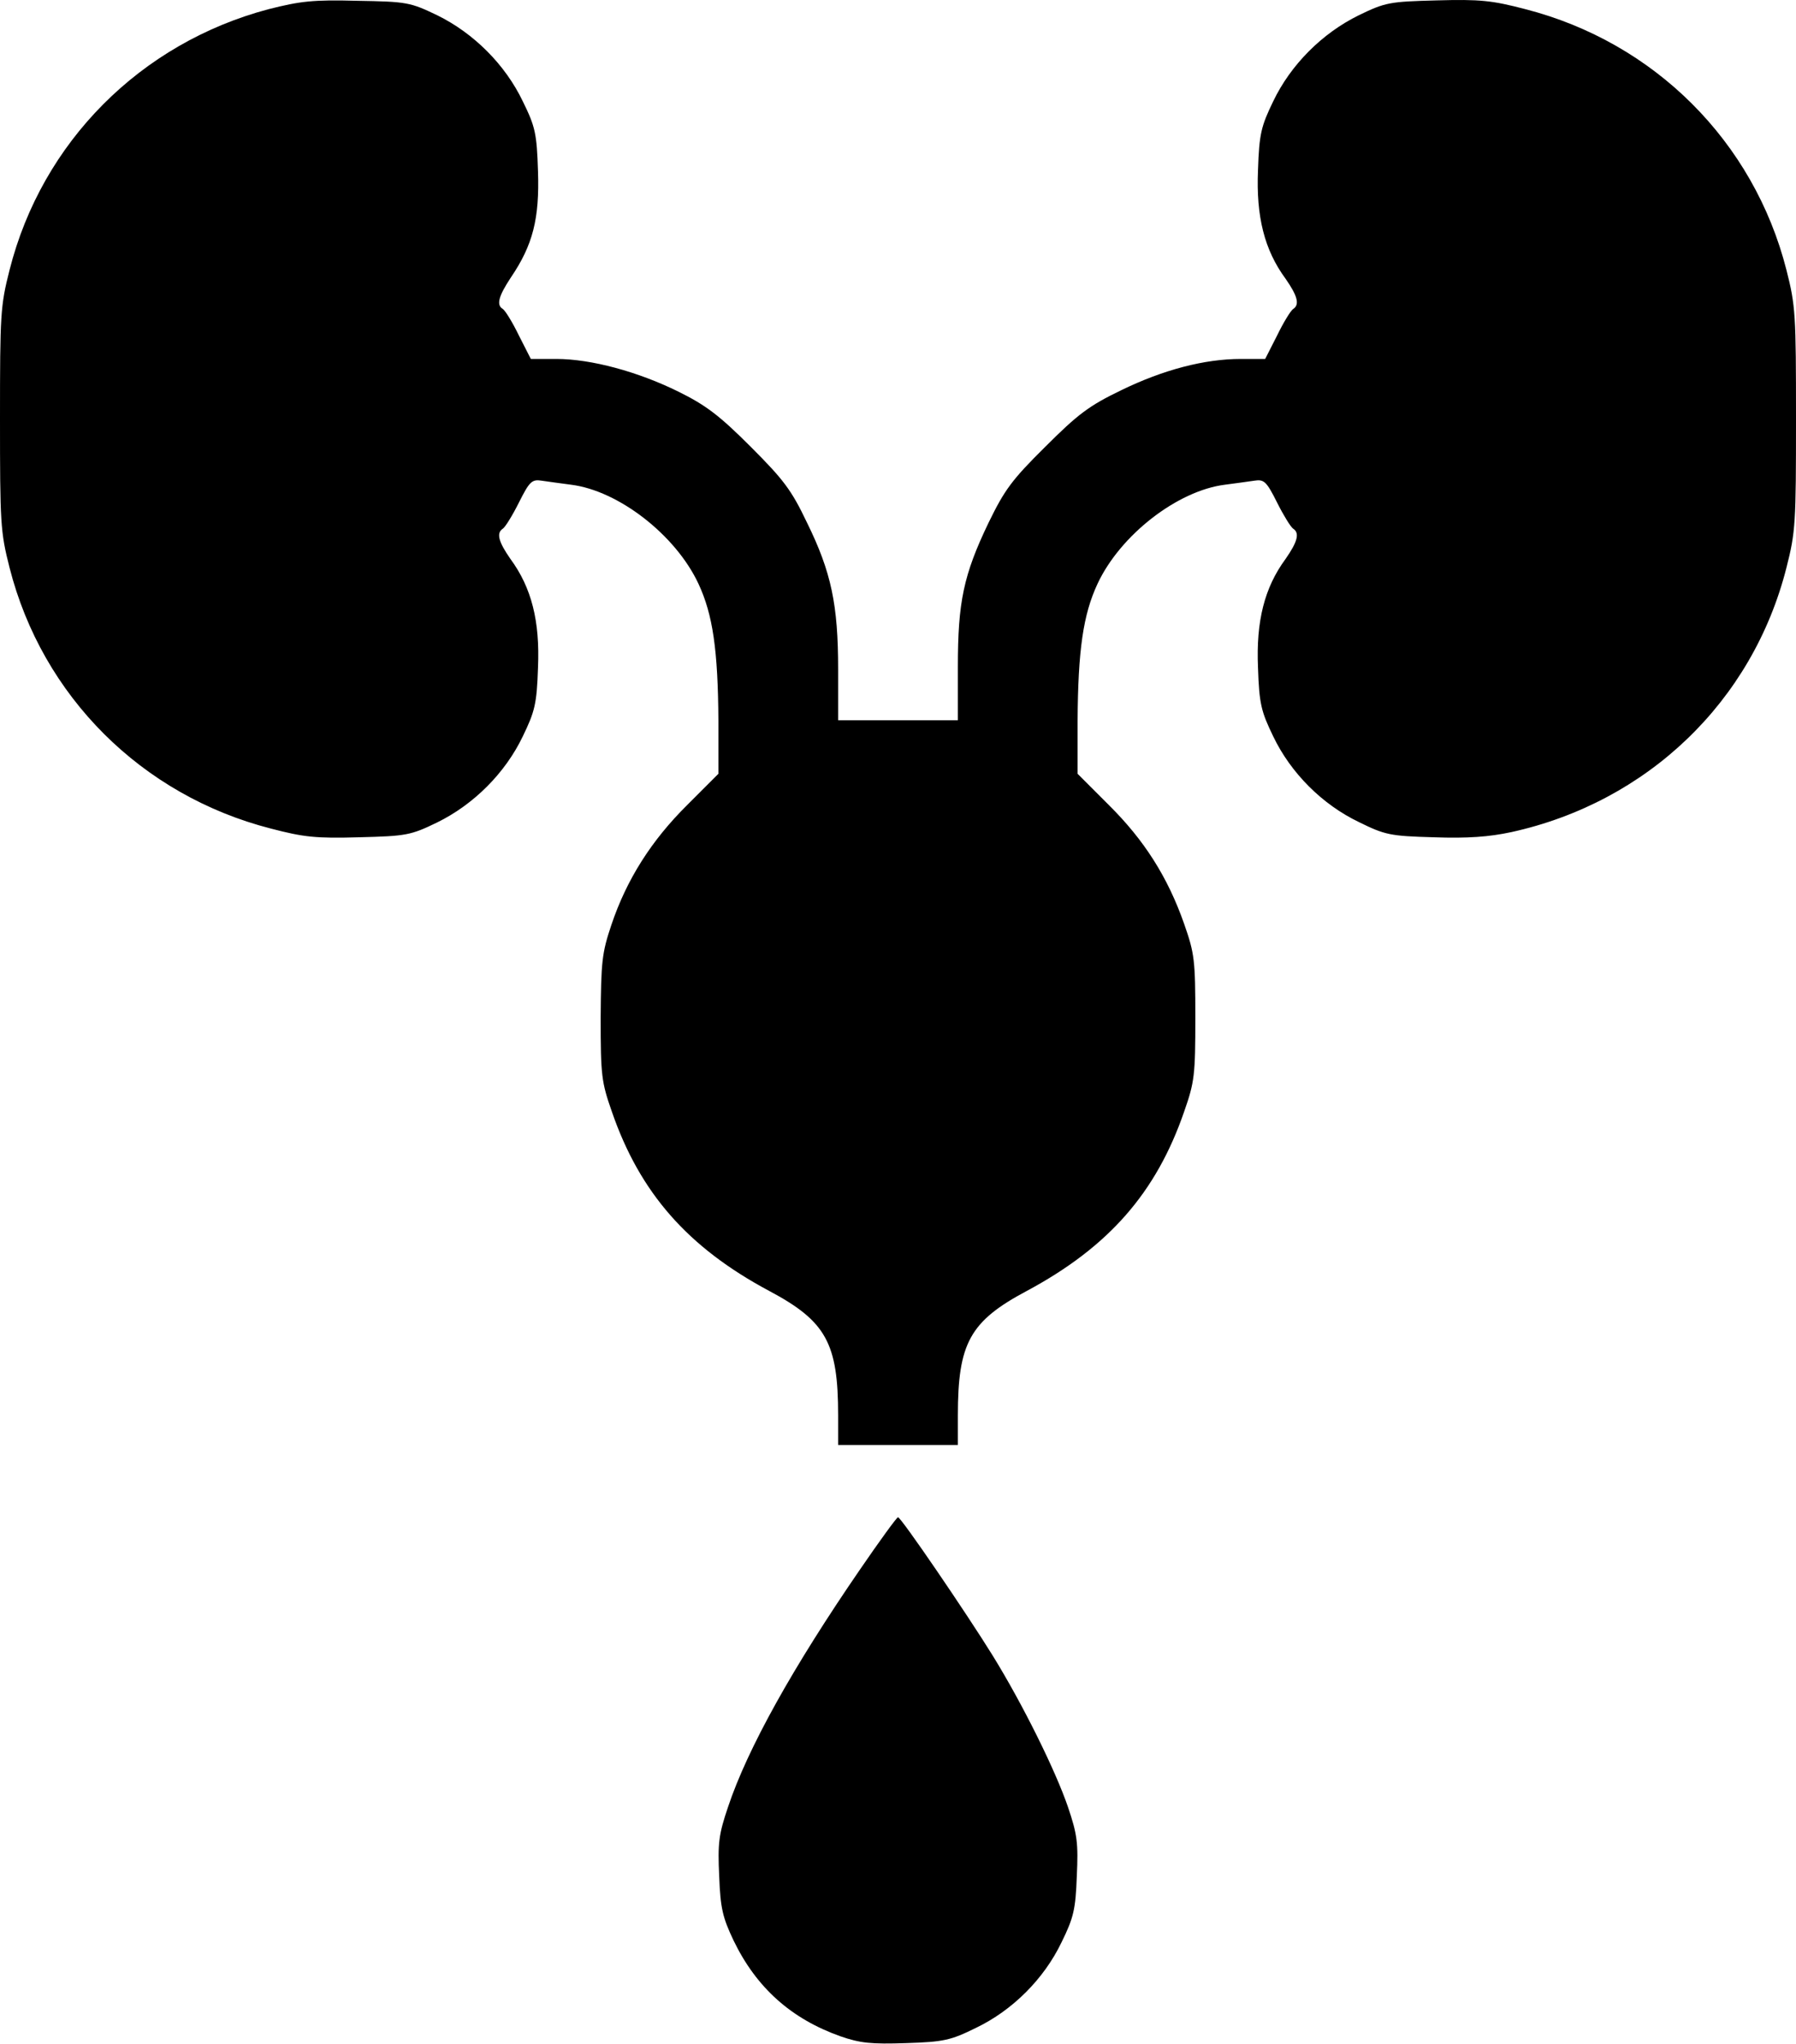
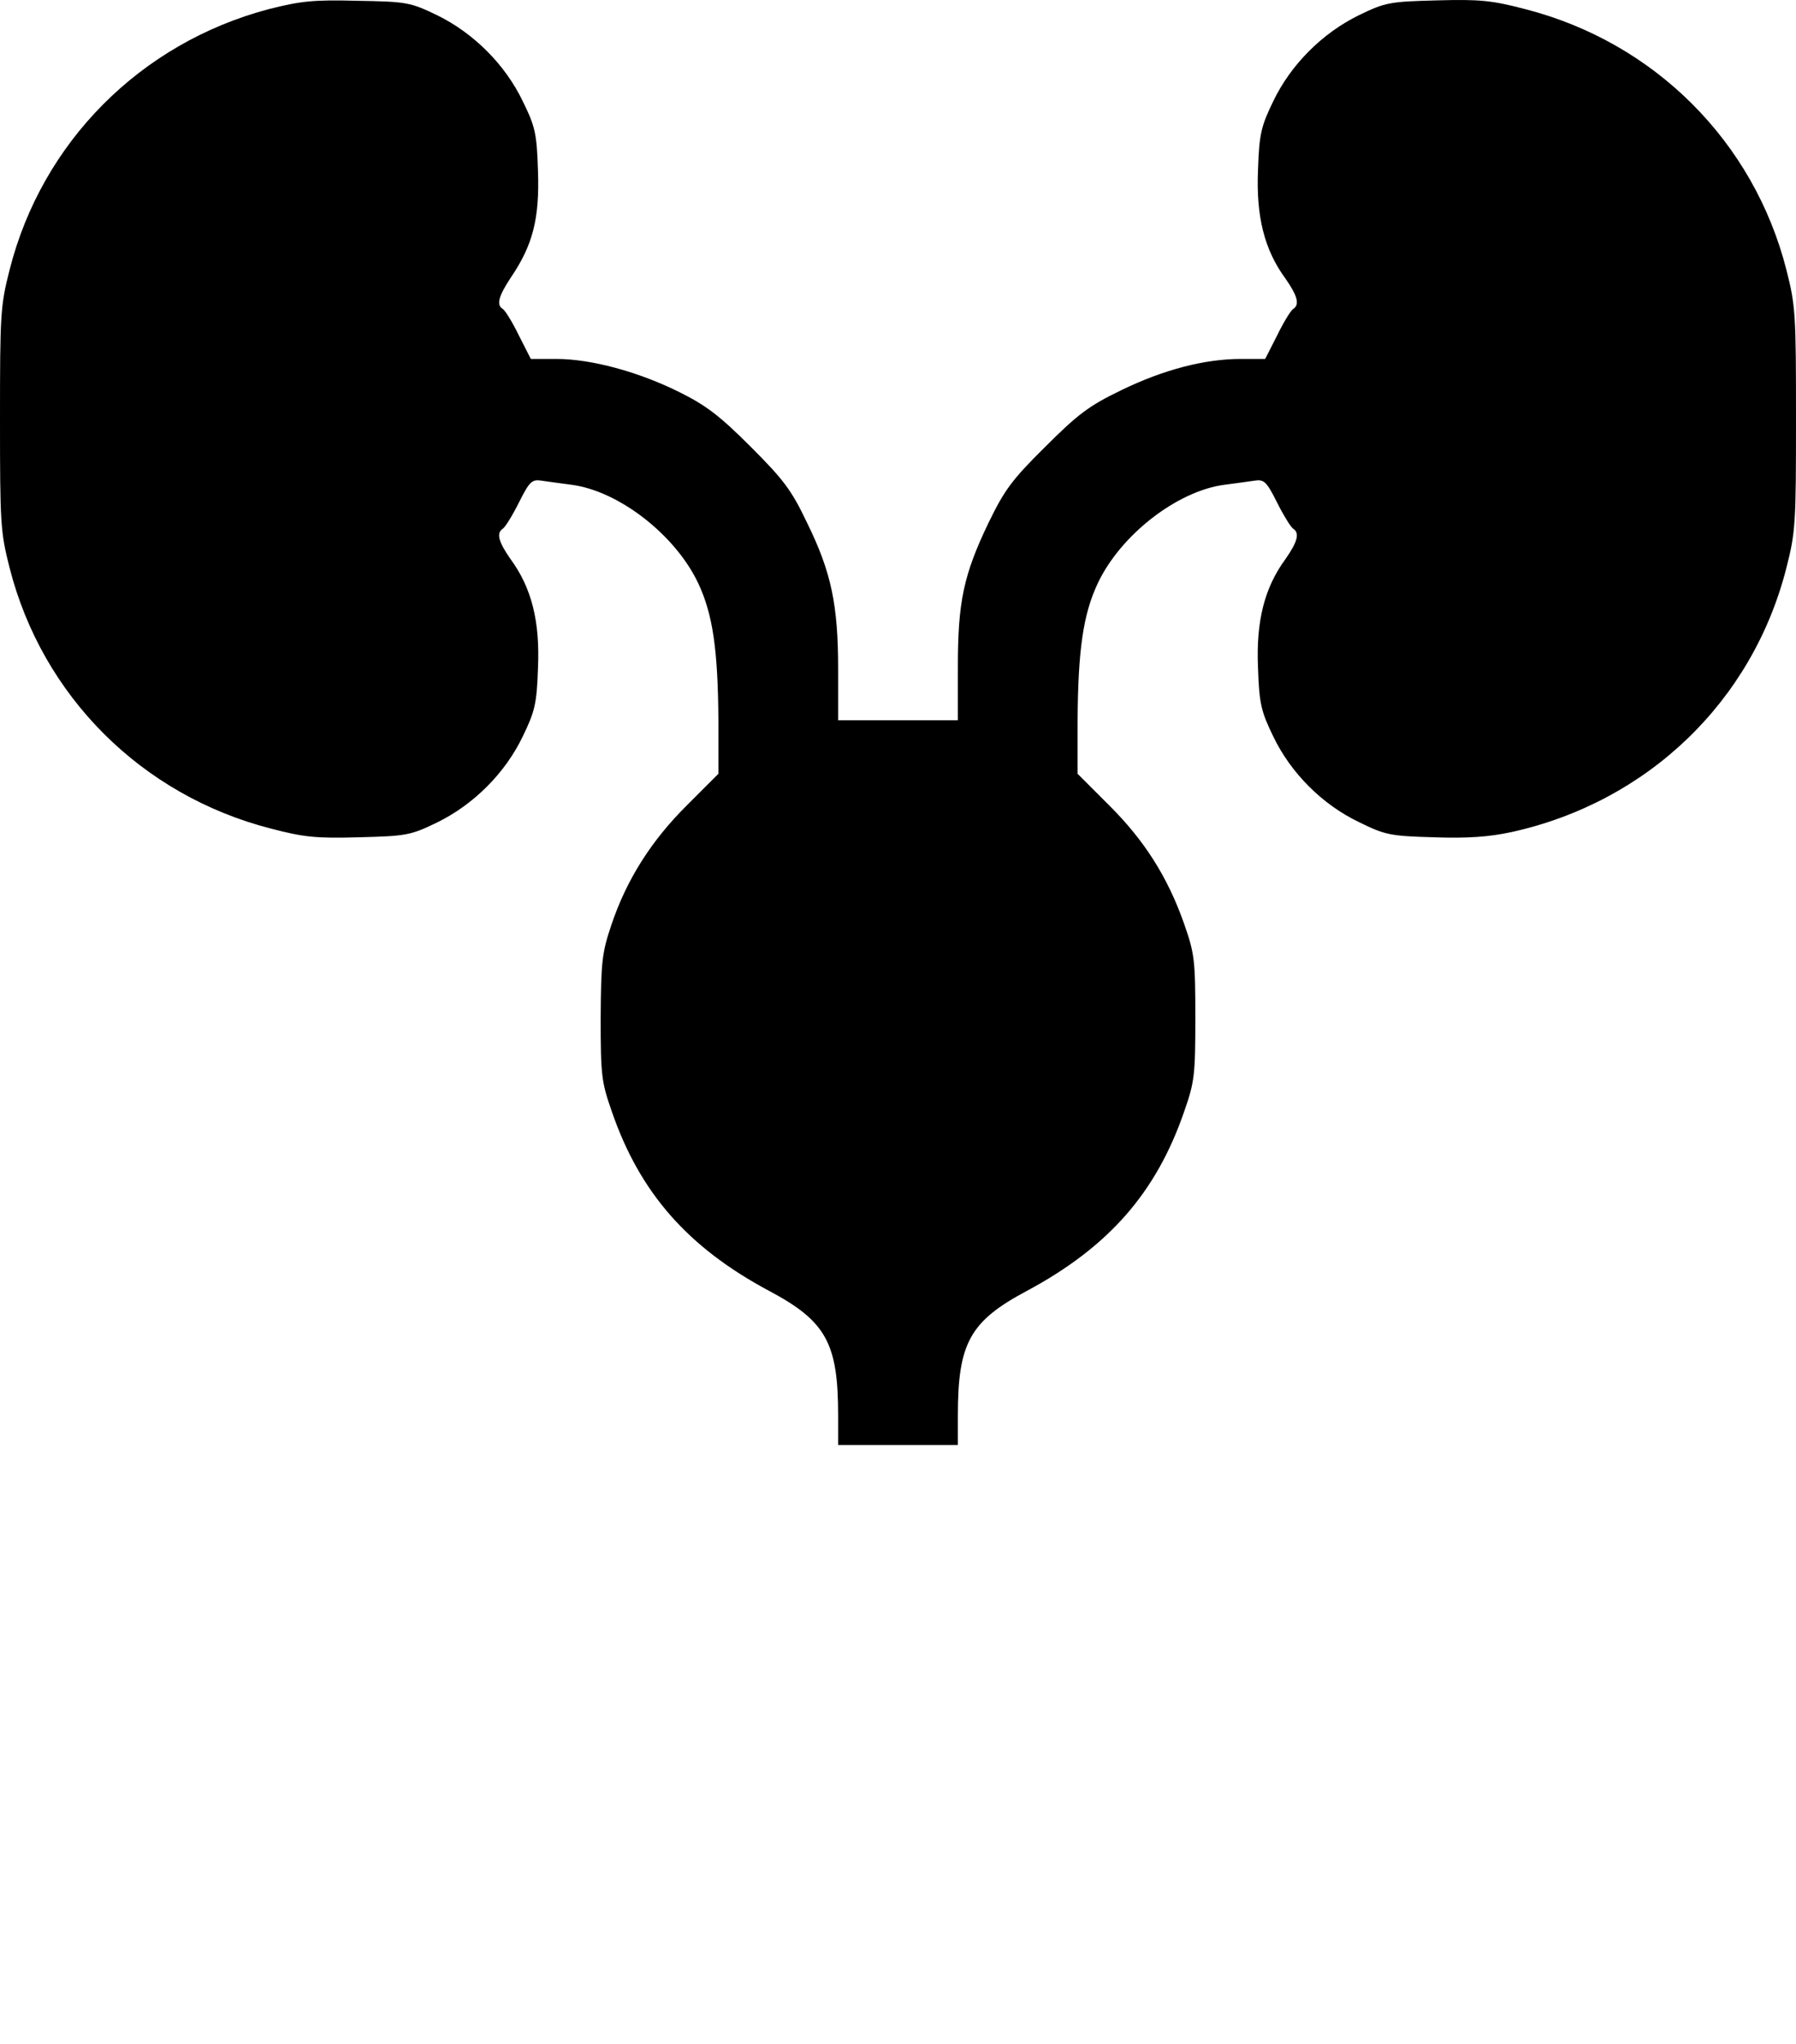
<svg xmlns="http://www.w3.org/2000/svg" width="450" height="512" viewBox="0 0 450 512" fill="none">
  <path d="M67.3 2.298C35.2 10.798 10.5 35.598 2.4 67.598C0.1 76.598 0 78.798 0 104.898C0 130.998 0.1 133.198 2.4 142.198C10.6 174.398 35.5 199.198 67.8 207.498C76.2 209.698 79.2 209.998 90 209.698C101.8 209.398 102.9 209.198 109.5 205.998C118.7 201.498 126.6 193.598 131 184.398C134 178.198 134.5 176.298 134.8 167.198C135.3 155.598 133.2 147.198 127.9 139.998C124.9 135.698 124.3 133.498 126 132.398C126.6 131.998 128.4 129.098 130 125.898C132.7 120.498 133.3 119.998 135.8 120.398C137.3 120.598 140.6 121.098 143.1 121.398C155 122.898 169.3 133.998 175 146.198C178.6 153.898 179.9 162.798 180 180.598V193.798L172.2 201.598C163.2 210.498 157 220.298 153.2 231.598C150.8 238.698 150.6 240.898 150.5 254.898C150.5 269.298 150.7 270.998 153.3 278.398C160.3 298.698 172.3 312.398 192.7 323.298C207 330.898 210 336.398 210 354.498V361.898H225H240V354.498C240 336.398 243 330.898 257.3 323.298C277.8 312.298 289.7 298.698 296.7 278.398C299.3 270.998 299.5 269.198 299.5 254.898C299.5 240.498 299.3 238.798 296.7 231.398C292.6 219.698 286.7 210.398 277.8 201.598L270 193.798V180.598C270.1 162.798 271.4 153.898 275 146.198C280.7 133.998 295 122.898 306.9 121.398C309.4 121.098 312.7 120.598 314.2 120.398C316.7 119.998 317.3 120.498 320 125.898C321.6 129.098 323.4 131.998 324 132.398C325.7 133.498 325.1 135.698 322.1 139.998C316.8 147.198 314.7 155.598 315.2 167.198C315.5 176.298 316 178.198 319 184.398C323.4 193.598 331.3 201.498 340.5 205.898C347 209.098 348.3 209.398 359.2 209.698C367.8 209.998 373.1 209.598 378.7 208.398C412.8 200.898 439.1 175.698 447.6 142.198C449.9 133.198 450 130.998 450 104.898C450 78.798 449.9 76.598 447.6 67.598C439.4 35.398 414.5 10.598 382.2 2.298C373.8 0.098 370.8 -0.202 360 0.098C348.2 0.398 347.1 0.598 340.5 3.798C331.3 8.298 323.4 16.198 319 25.398C316 31.598 315.5 33.498 315.2 42.598C314.7 54.198 316.8 62.598 322.1 69.798C325.1 74.098 325.7 76.298 324 77.398C323.4 77.798 321.6 80.698 320 83.998L317 89.898H310.9C301.8 89.898 291.5 92.598 281 97.698C272.9 101.598 270.1 103.698 261.9 111.898C253.5 120.198 251.7 122.698 247.7 130.898C241.4 143.998 240 150.798 240 166.998V180.398H225H210V167.598C210 151.498 208.3 143.298 202.2 130.898C198.3 122.698 196.3 120.098 188.1 111.898C180.3 104.098 176.9 101.498 170 98.098C159.9 93.098 148.1 89.898 139.4 89.898H133L130 83.998C128.4 80.698 126.6 77.798 126 77.398C124.3 76.398 124.9 74.198 128 69.498C133.5 61.398 135.2 54.798 134.8 42.898C134.5 33.398 134.1 31.698 131 25.398C126.6 16.198 118.7 8.298 109.5 3.798C102.8 0.598 102 0.398 89.5 0.198C78.4 -0.102 75.2 0.298 67.3 2.298Z" fill="black" />
-   <path d="M215.4 393.198C198.7 417.498 187.3 437.898 182.4 452.598C180.1 459.398 179.8 461.598 180.2 469.898C180.5 477.998 181.1 480.298 183.8 485.998C189.5 497.798 198.2 505.598 210.6 509.998C215.5 511.698 218.3 511.998 227 511.698C236.5 511.398 238.2 510.998 244.5 507.898C253.7 503.498 261.6 495.598 266 486.398C269 480.298 269.5 478.198 269.8 469.898C270.2 461.598 269.9 459.398 267.6 452.598C264.5 443.498 256.3 426.898 248.7 414.598C242.2 404.098 225.7 379.898 225 379.998C224.7 379.998 220.4 385.898 215.4 393.198Z" fill="black" />
</svg>